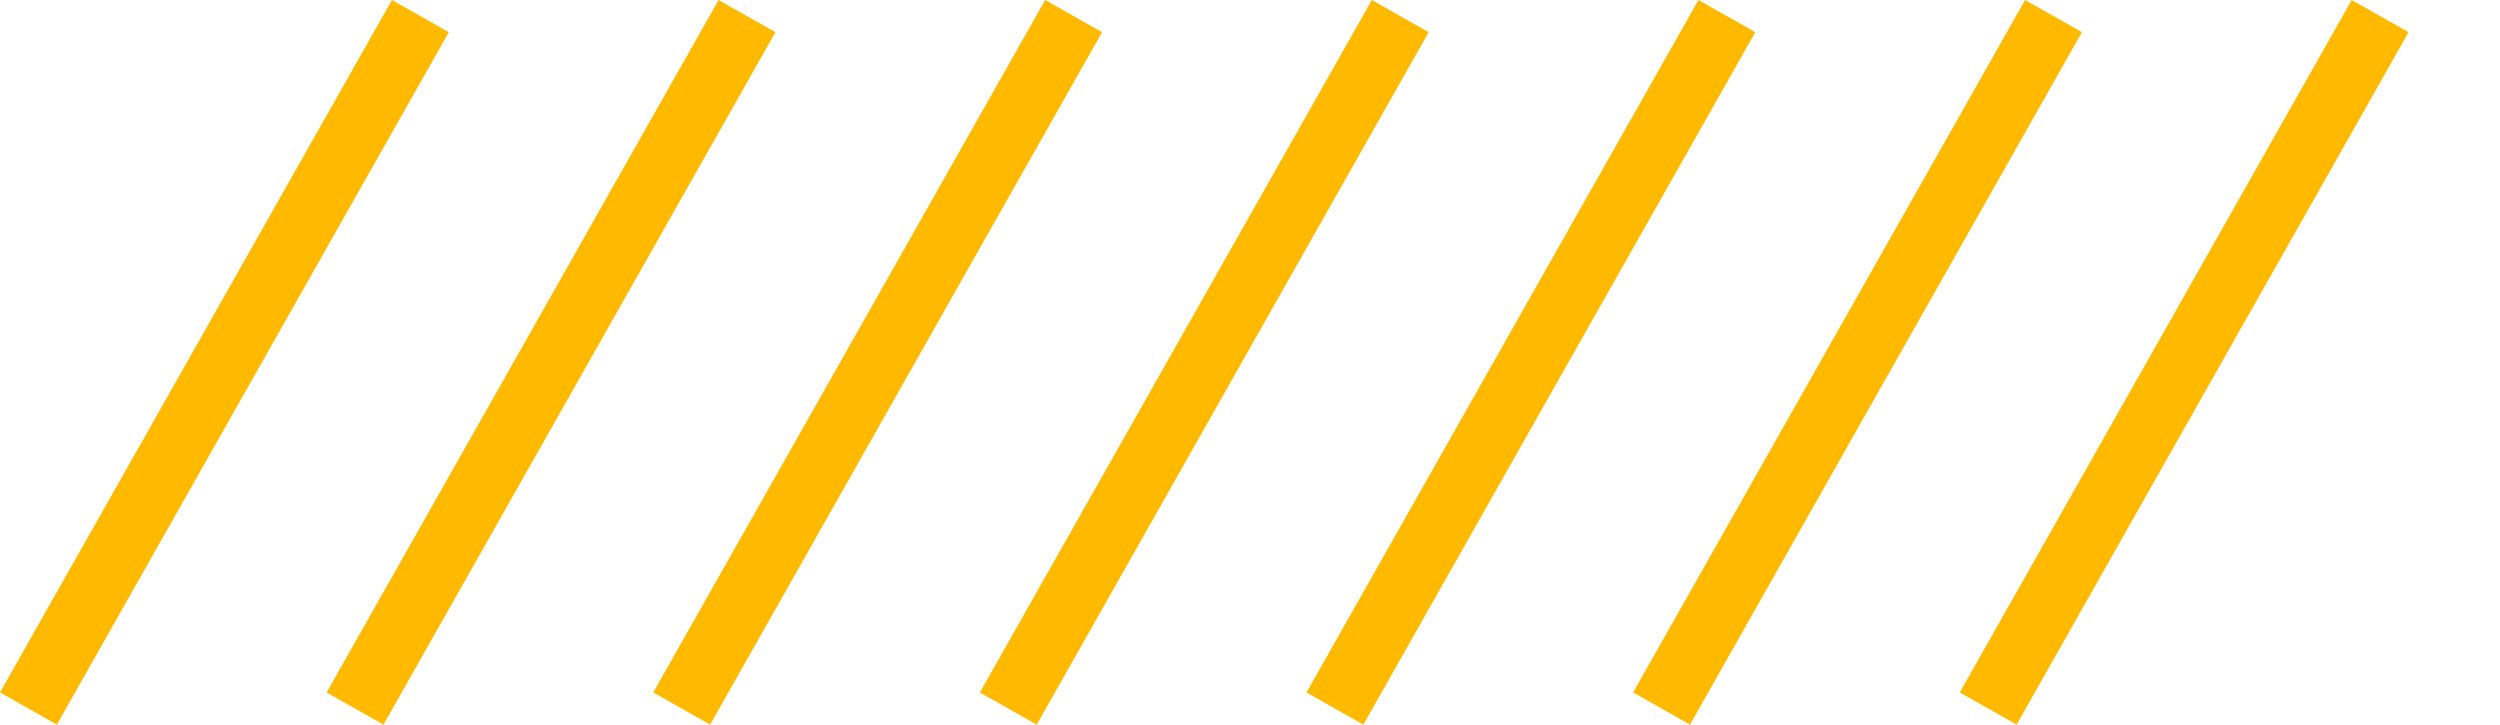
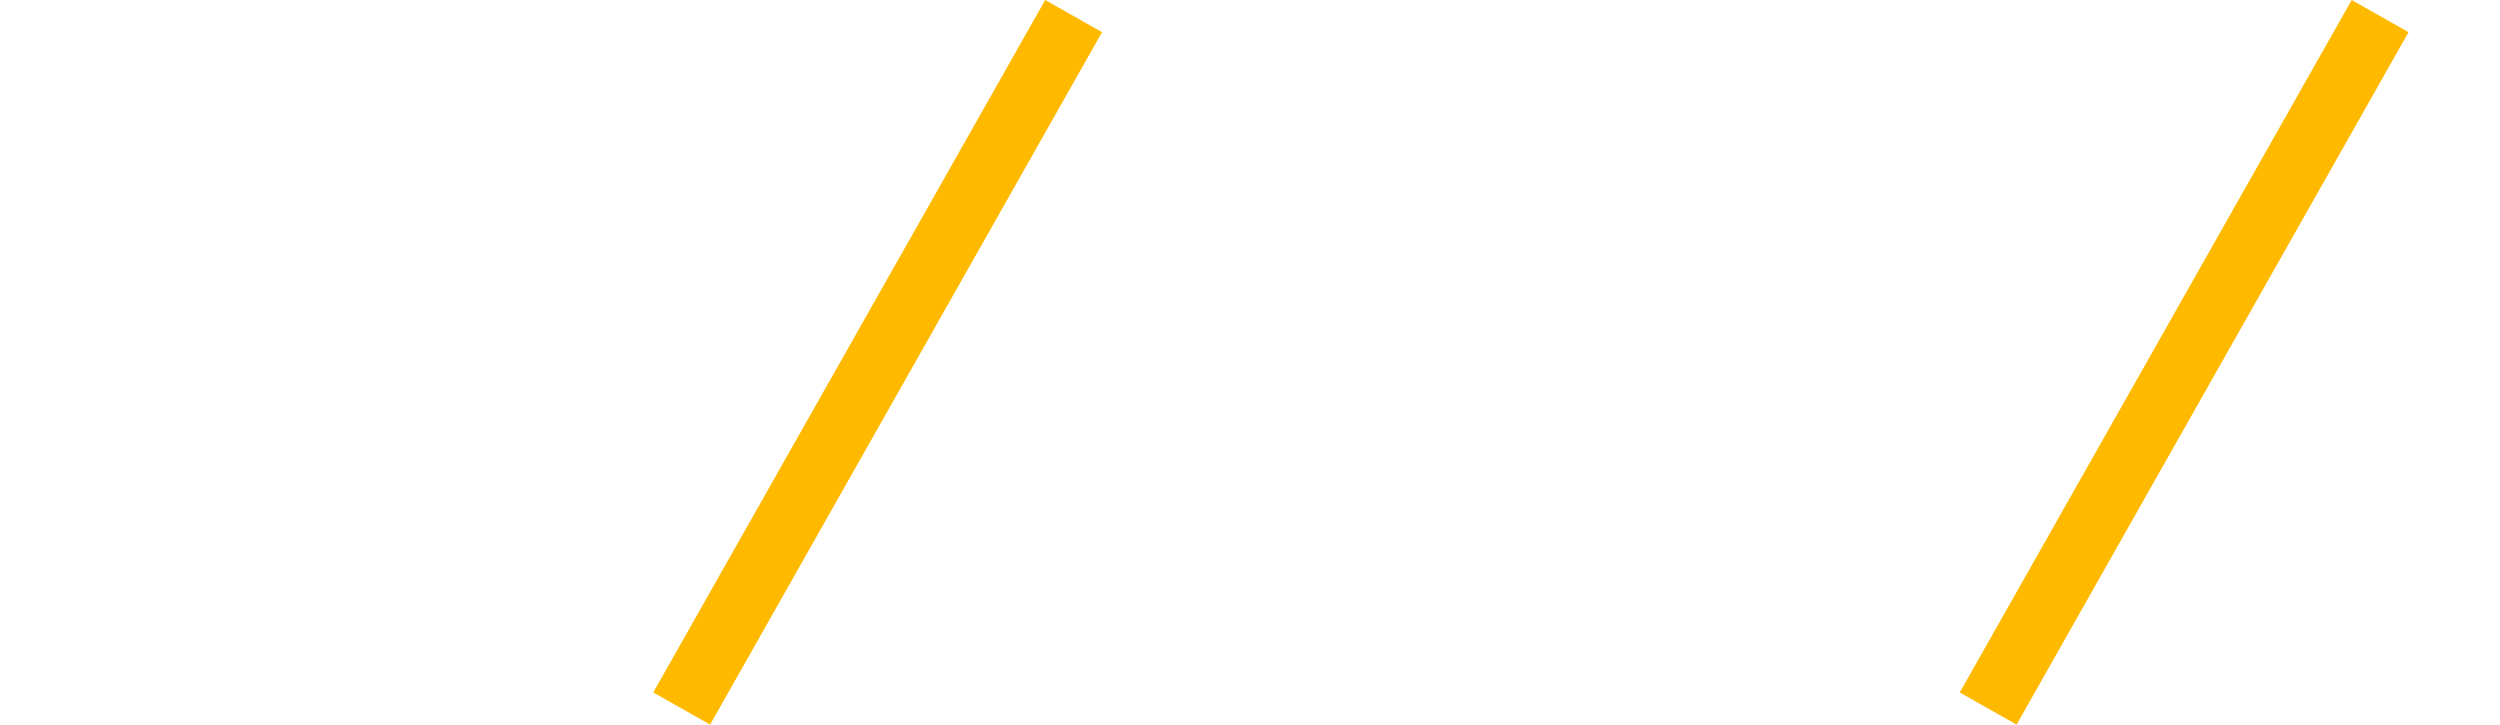
<svg xmlns="http://www.w3.org/2000/svg" width="191.351" height="55.463" viewBox="0 0 191.351 55.463">
  <defs>
    <clipPath id="clip-path">
      <rect width="191.351" height="55.463" fill="none" />
    </clipPath>
  </defs>
  <g id="Repeat_Grid_1" data-name="Repeat Grid 1" clip-path="url(#clip-path)">
    <g transform="translate(-434.324 -309.268)">
-       <line id="Line_1" data-name="Line 1" x1="30" y2="53" transform="translate(436.5 310.5)" fill="none" stroke="#ffba00" stroke-width="5" />
-     </g>
+       </g>
    <g transform="translate(-409.324 -309.268)">
-       <line id="Line_1-2" data-name="Line 1" x1="30" y2="53" transform="translate(436.5 310.5)" fill="none" stroke="#ffba00" stroke-width="5" />
-     </g>
+       </g>
    <g transform="translate(-384.324 -309.268)">
      <line id="Line_1-3" data-name="Line 1" x1="30" y2="53" transform="translate(436.5 310.5)" fill="none" stroke="#ffba00" stroke-width="5" />
    </g>
    <g transform="translate(-359.324 -309.268)">
-       <line id="Line_1-4" data-name="Line 1" x1="30" y2="53" transform="translate(436.5 310.5)" fill="none" stroke="#ffba00" stroke-width="5" />
-     </g>
+       </g>
    <g transform="translate(-334.324 -309.268)">
-       <line id="Line_1-5" data-name="Line 1" x1="30" y2="53" transform="translate(436.5 310.5)" fill="none" stroke="#ffba00" stroke-width="5" />
-     </g>
+       </g>
    <g transform="translate(-309.324 -309.268)">
-       <line id="Line_1-6" data-name="Line 1" x1="30" y2="53" transform="translate(436.5 310.5)" fill="none" stroke="#ffba00" stroke-width="5" />
-     </g>
+       </g>
    <g transform="translate(-284.324 -309.268)">
      <line id="Line_1-7" data-name="Line 1" x1="30" y2="53" transform="translate(436.5 310.5)" fill="none" stroke="#ffba00" stroke-width="5" />
    </g>
  </g>
</svg>